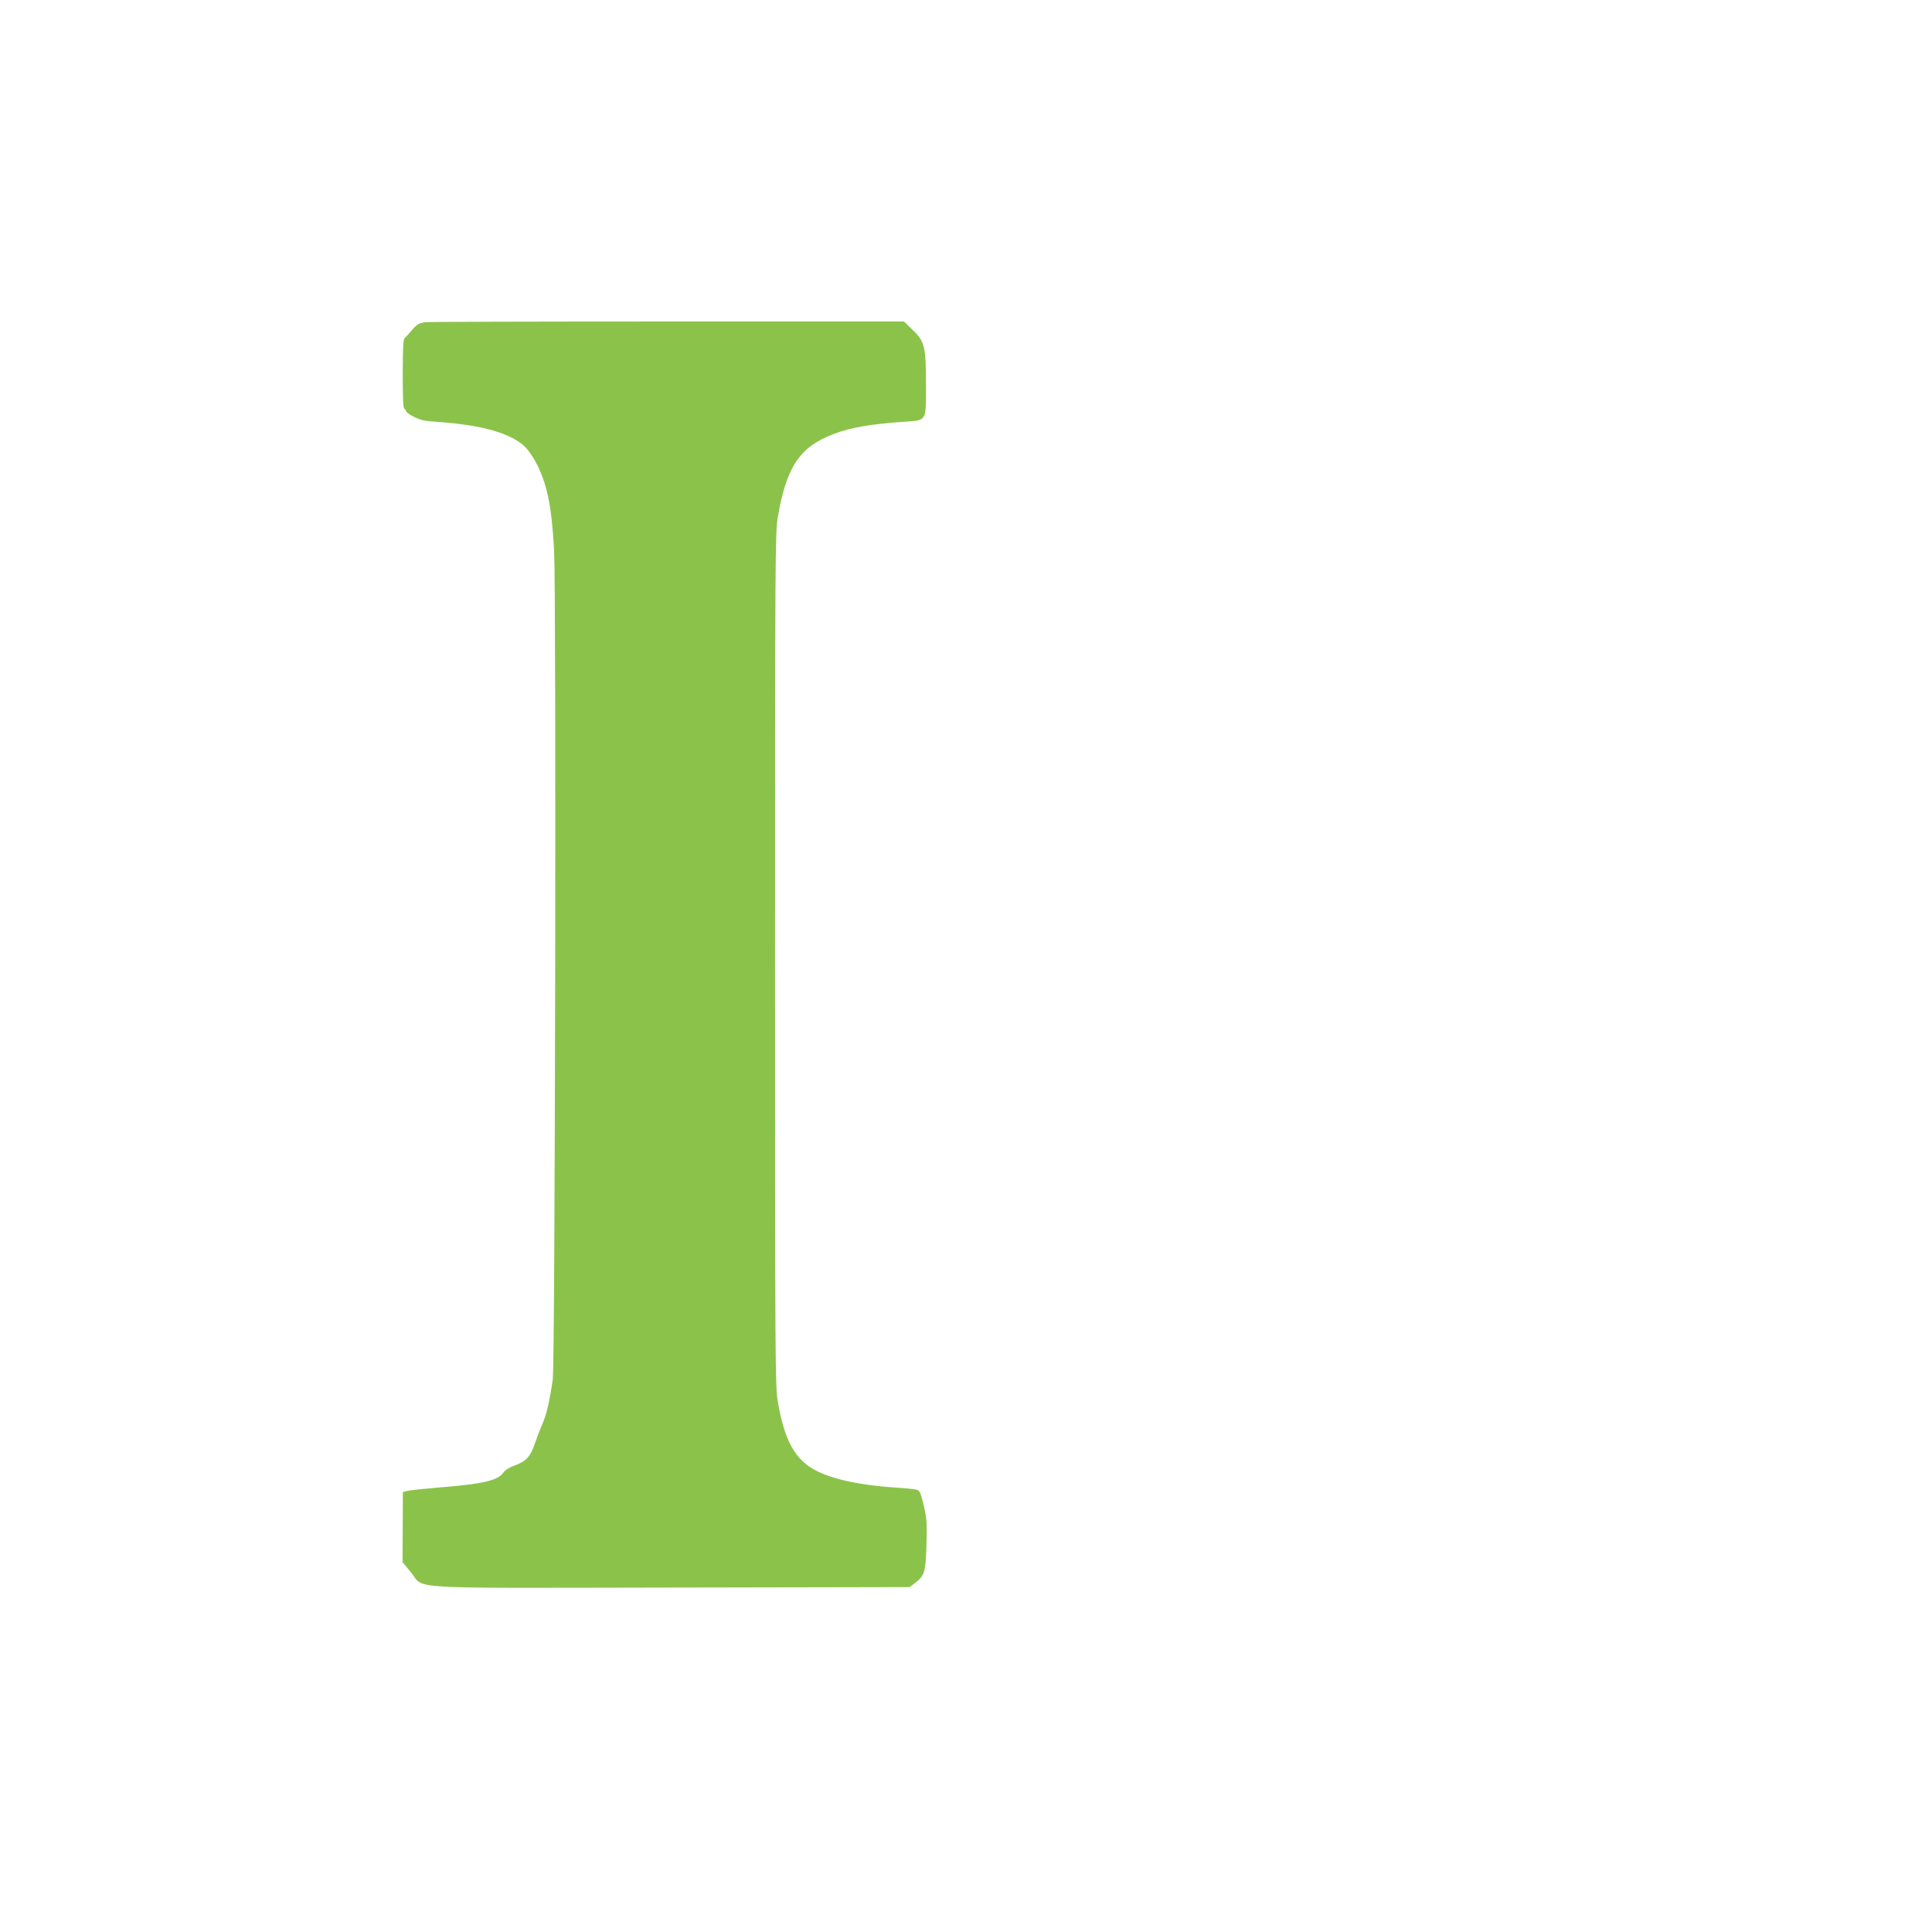
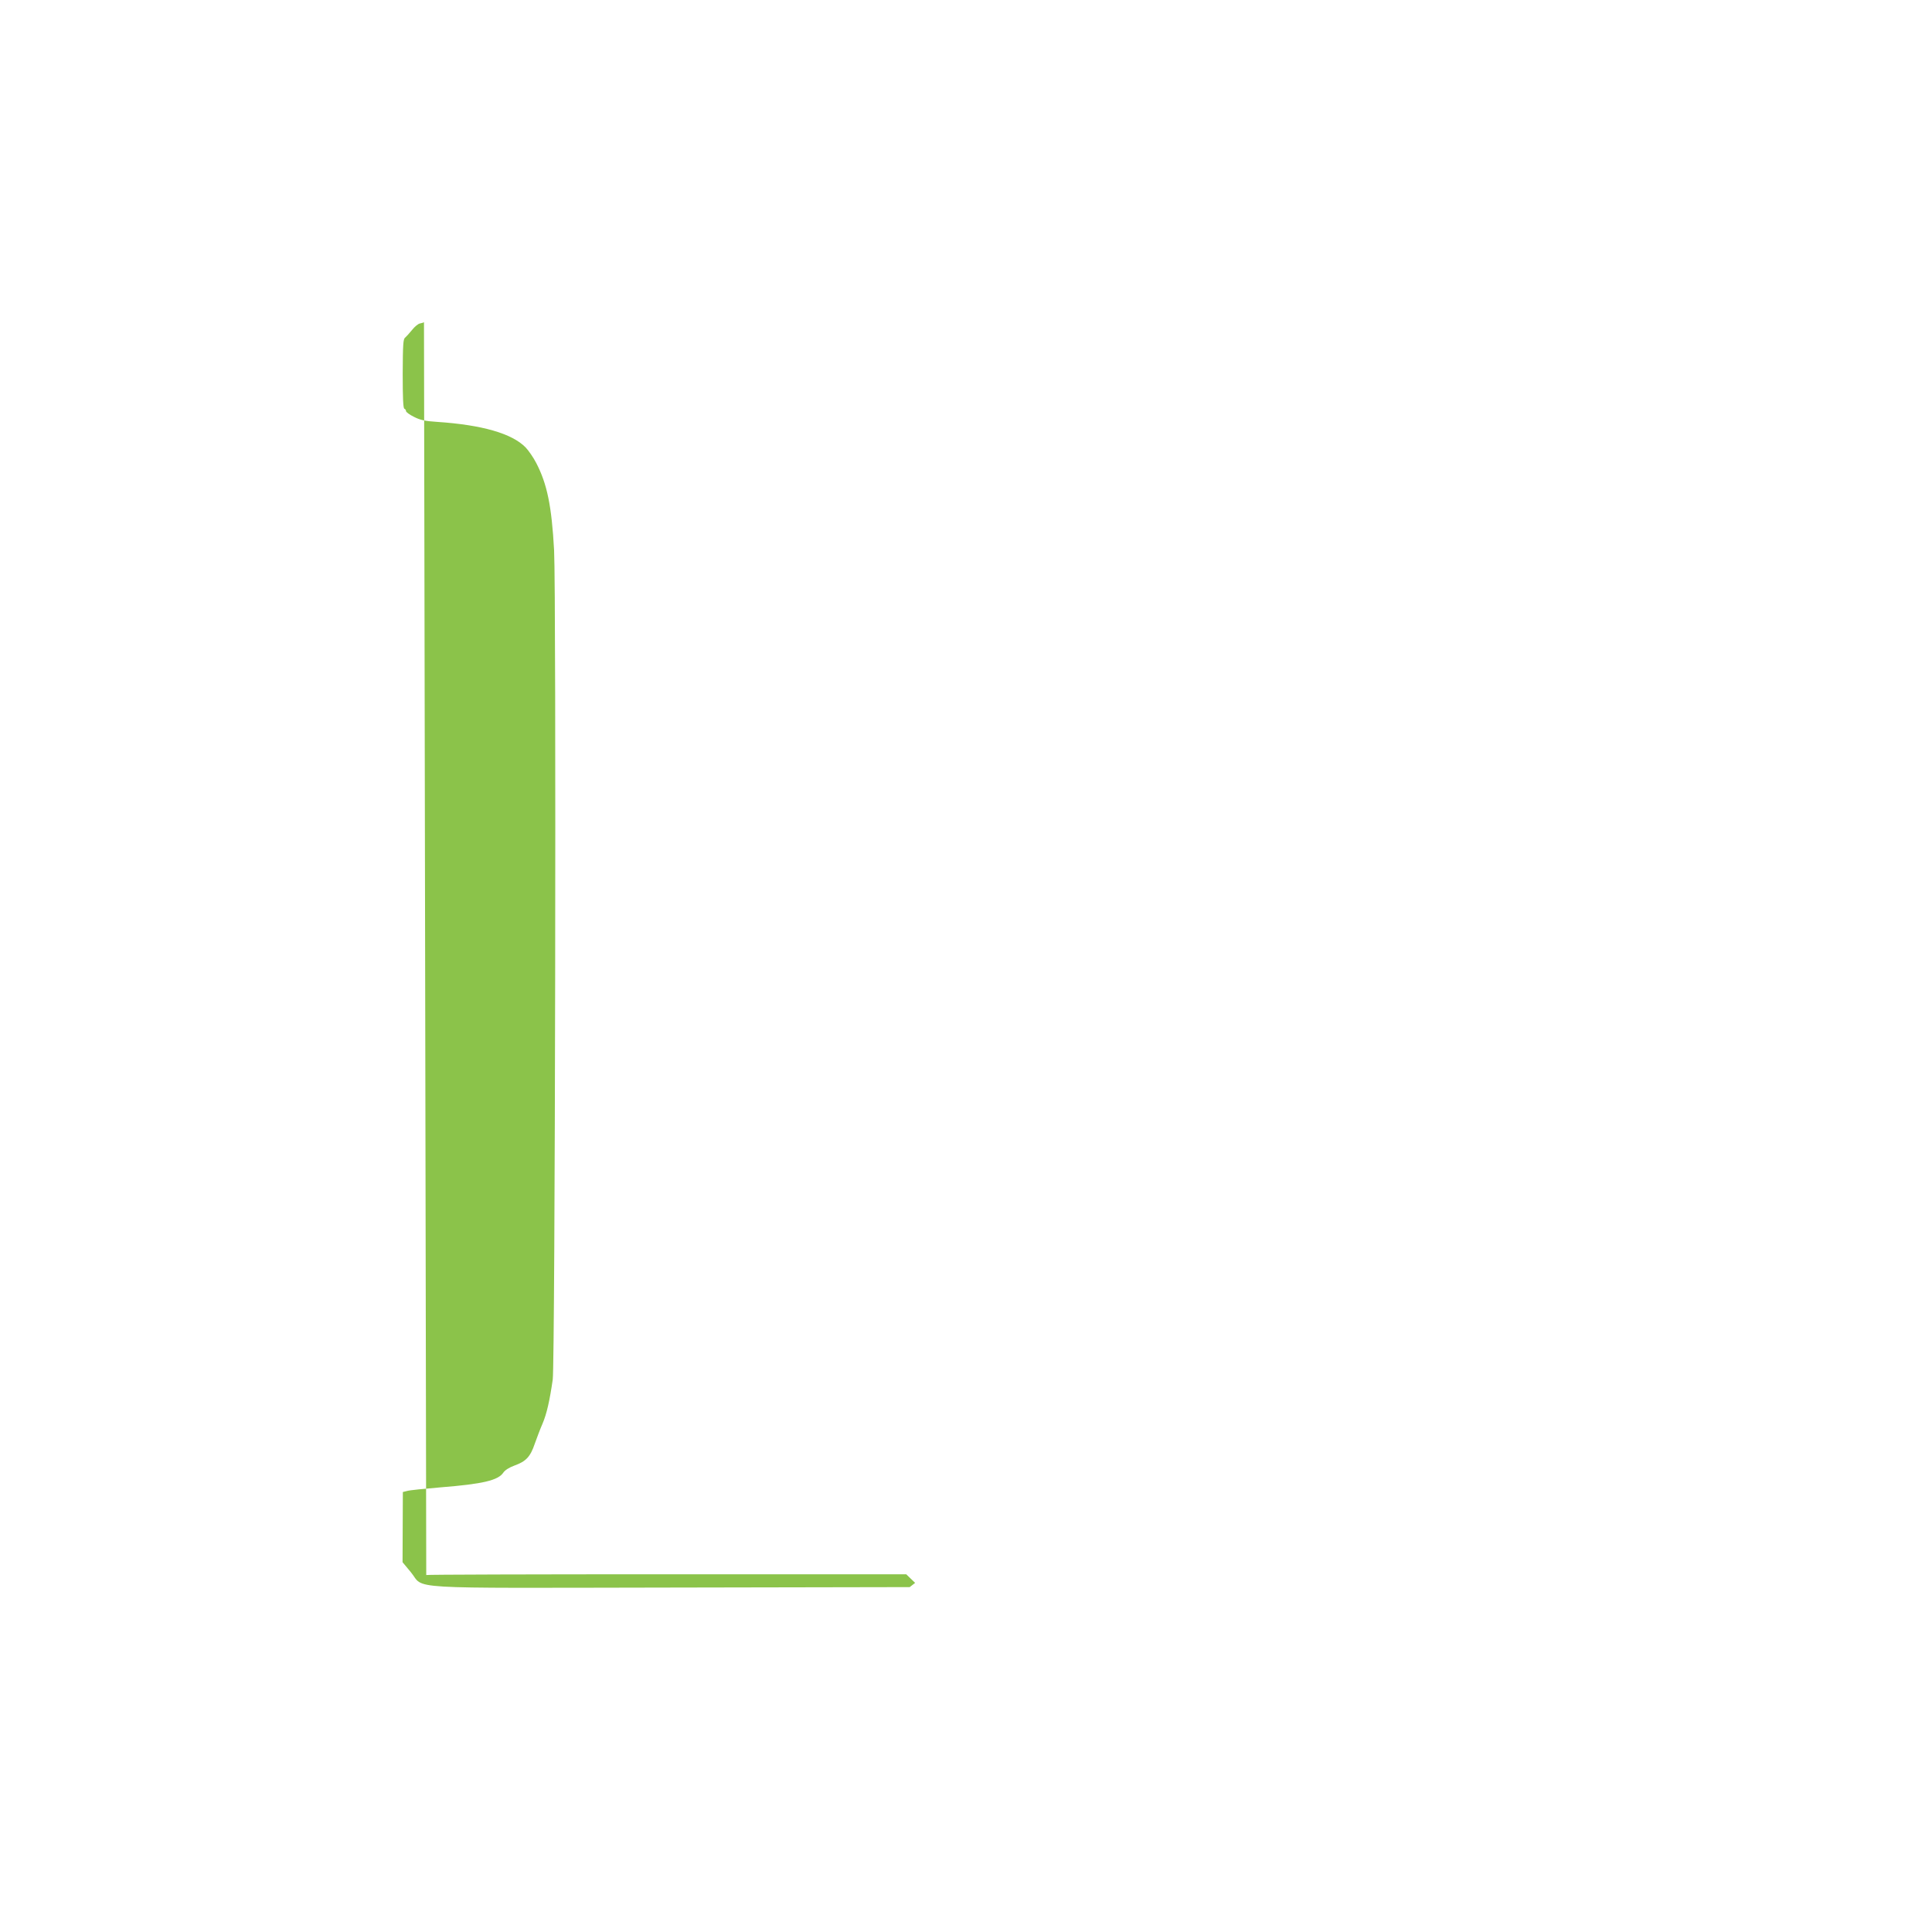
<svg xmlns="http://www.w3.org/2000/svg" version="1.0" width="1280pt" height="1280pt" viewBox="0 0 1280 1280" preserveAspectRatio="xMidYMid meet">
  <g transform="translate(0,1280) scale(0.1,-0.1)" fill="#8bc34a" stroke="none">
-     <path d="M2809 10665 c-3 -2 -15 -6 -27 -8 -11 -2 -35 -21 -52 -43 -17 -21 -38 -44 -46 -51 -13 -9 -15 -47 -16 -239 0 -159 3 -229 11 -232 6 -2 11 -9 11 -16 0 -6 24 -24 53 -38 41 -21 73 -28 152 -33 299 -20 498 -77 588 -170 19 -20 51 -66 70 -103 72 -139 102 -285 118 -577 15 -295 7 -5380 -9 -5495 -20 -139 -40 -228 -68 -293 -15 -34 -37 -93 -51 -132 -29 -86 -58 -117 -133 -144 -36 -13 -64 -31 -75 -47 -34 -52 -138 -76 -415 -98 -107 -9 -208 -19 -223 -24 l-28 -7 -1 -233 -1 -232 54 -65 c98 -117 -94 -106 1727 -103 l1579 3 36 28 c63 48 70 72 75 255 4 142 2 175 -18 258 -18 77 -26 97 -43 103 -12 5 -74 11 -137 15 -228 14 -415 53 -530 111 -142 72 -213 199 -257 461 -17 104 -18 236 -18 2929 0 2675 1 2826 18 2927 57 336 146 468 371 553 115 43 240 65 469 81 148 10 142 0 142 236 0 261 -8 295 -87 371 l-59 57 -1588 0 c-873 0 -1590 -2 -1592 -5z" />
+     <path d="M2809 10665 c-3 -2 -15 -6 -27 -8 -11 -2 -35 -21 -52 -43 -17 -21 -38 -44 -46 -51 -13 -9 -15 -47 -16 -239 0 -159 3 -229 11 -232 6 -2 11 -9 11 -16 0 -6 24 -24 53 -38 41 -21 73 -28 152 -33 299 -20 498 -77 588 -170 19 -20 51 -66 70 -103 72 -139 102 -285 118 -577 15 -295 7 -5380 -9 -5495 -20 -139 -40 -228 -68 -293 -15 -34 -37 -93 -51 -132 -29 -86 -58 -117 -133 -144 -36 -13 -64 -31 -75 -47 -34 -52 -138 -76 -415 -98 -107 -9 -208 -19 -223 -24 l-28 -7 -1 -233 -1 -232 54 -65 c98 -117 -94 -106 1727 -103 l1579 3 36 28 l-59 57 -1588 0 c-873 0 -1590 -2 -1592 -5z" />
  </g>
</svg>